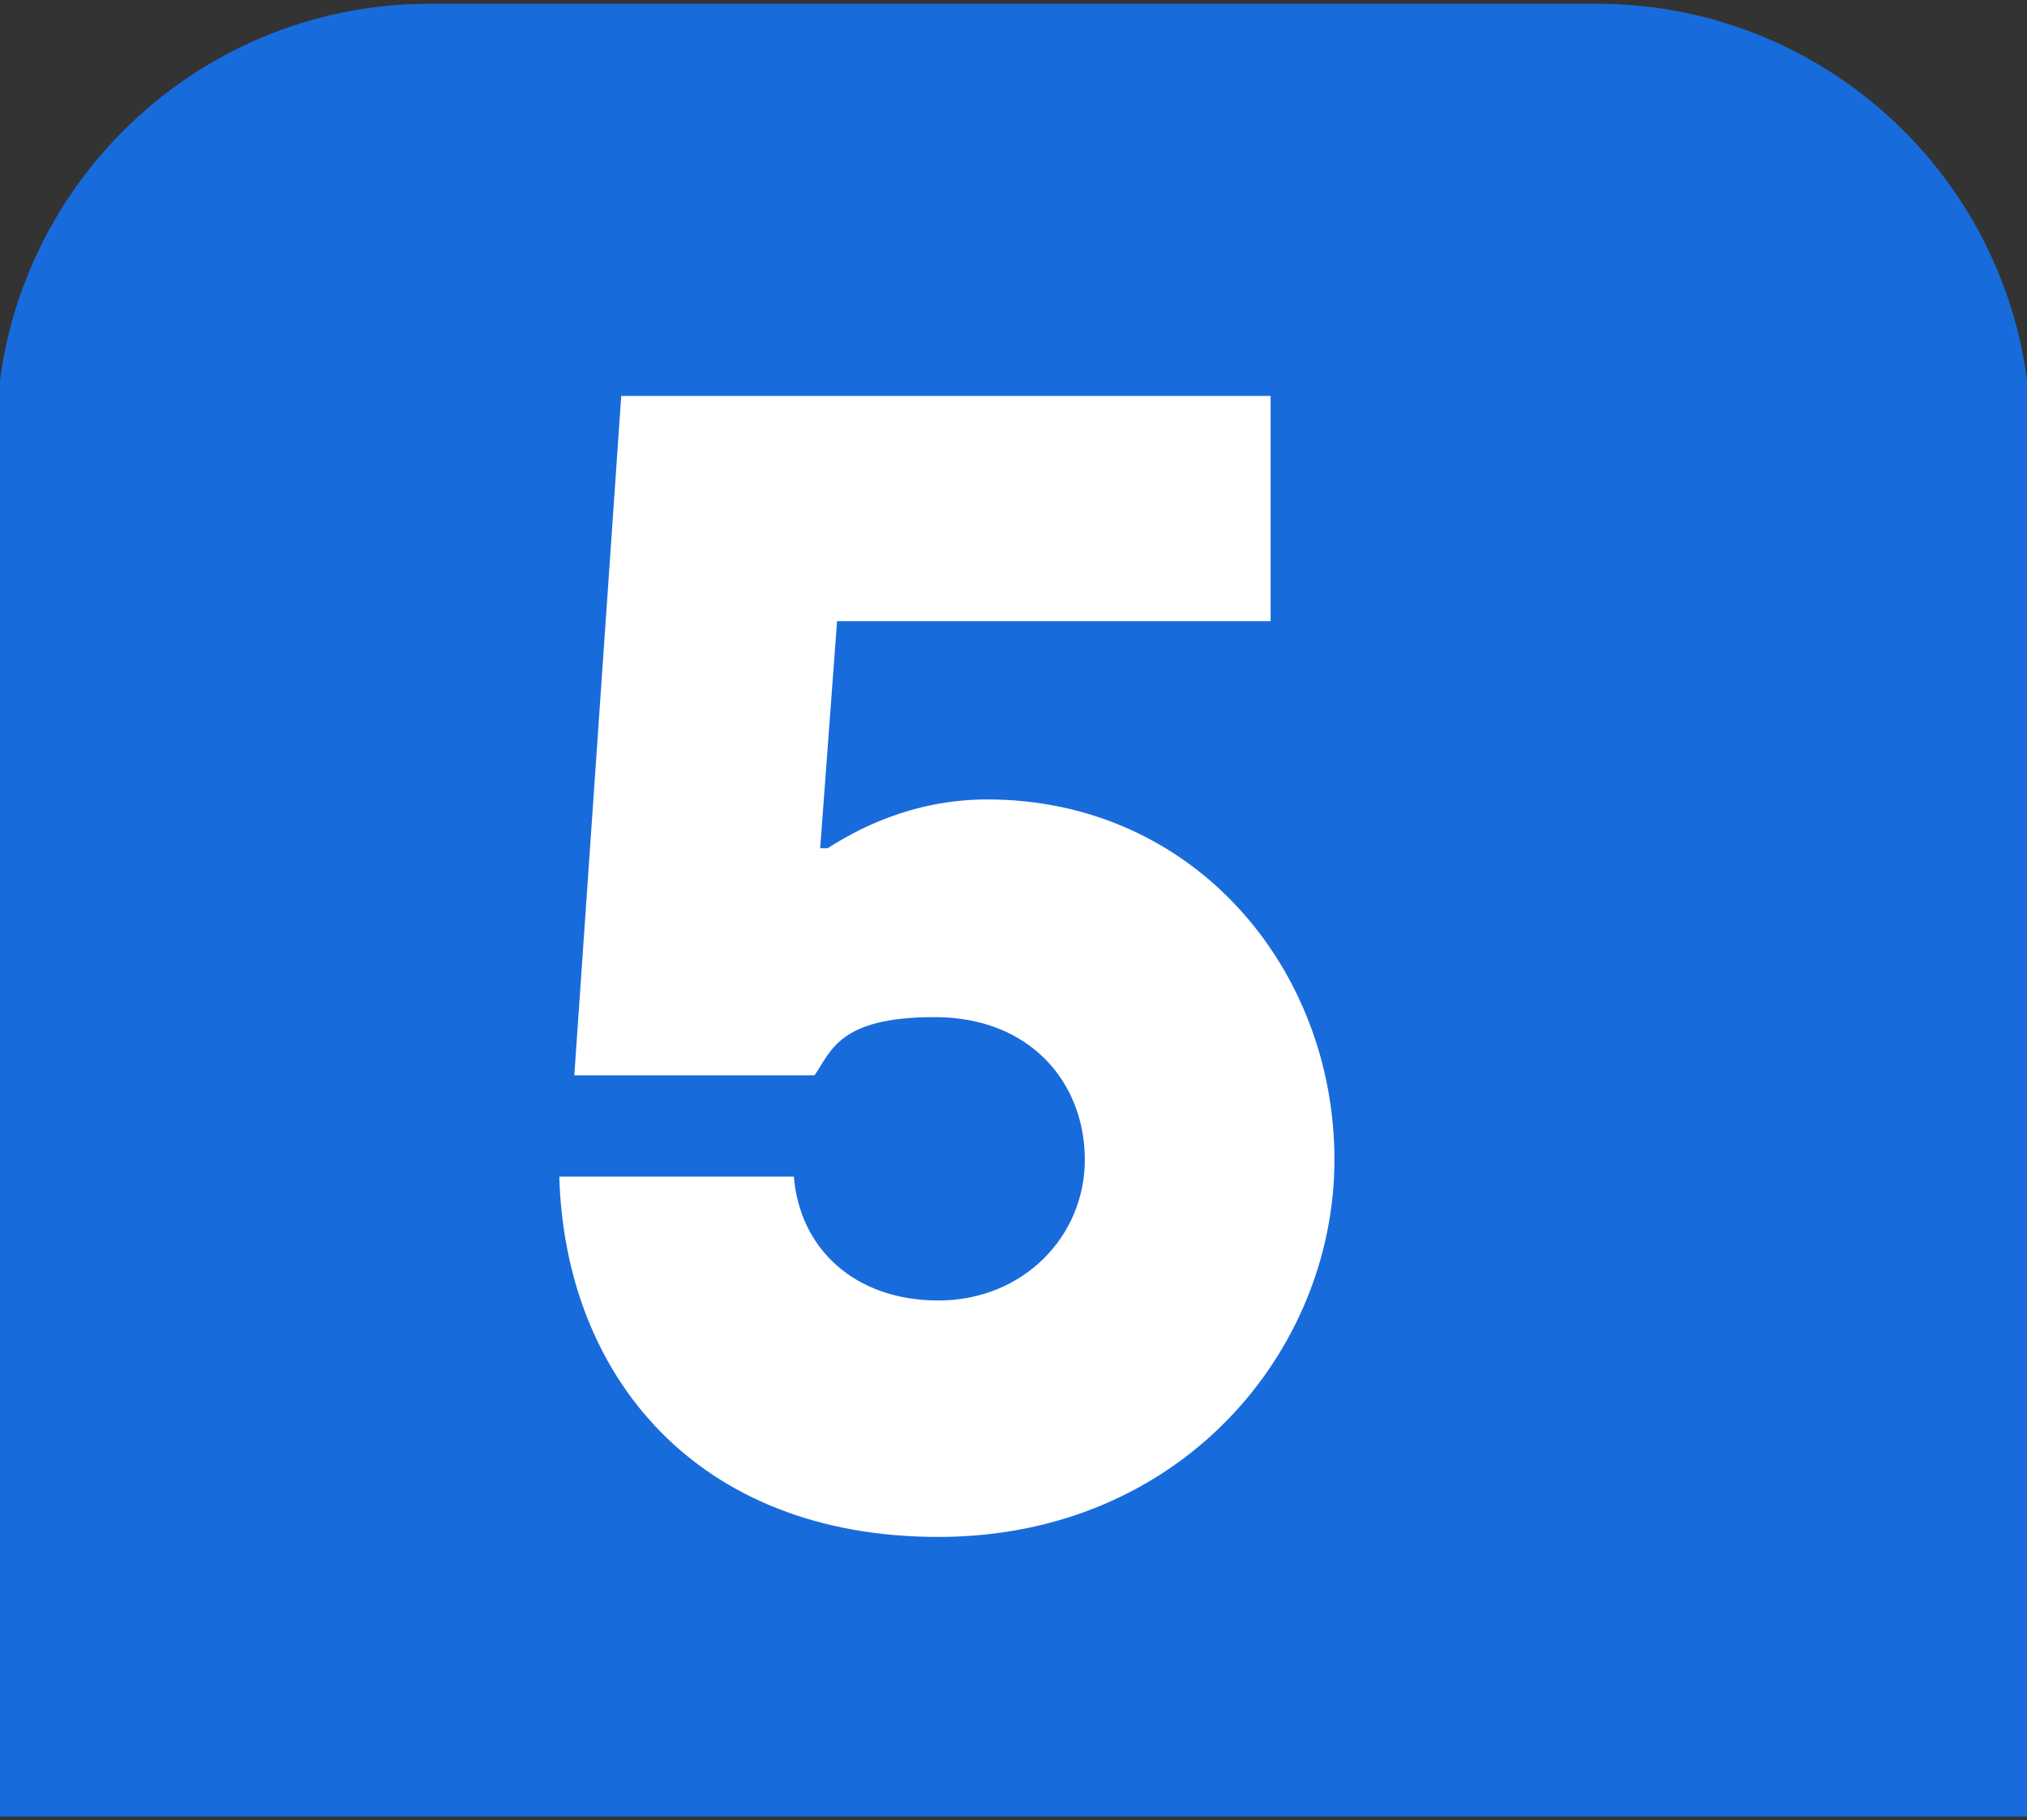
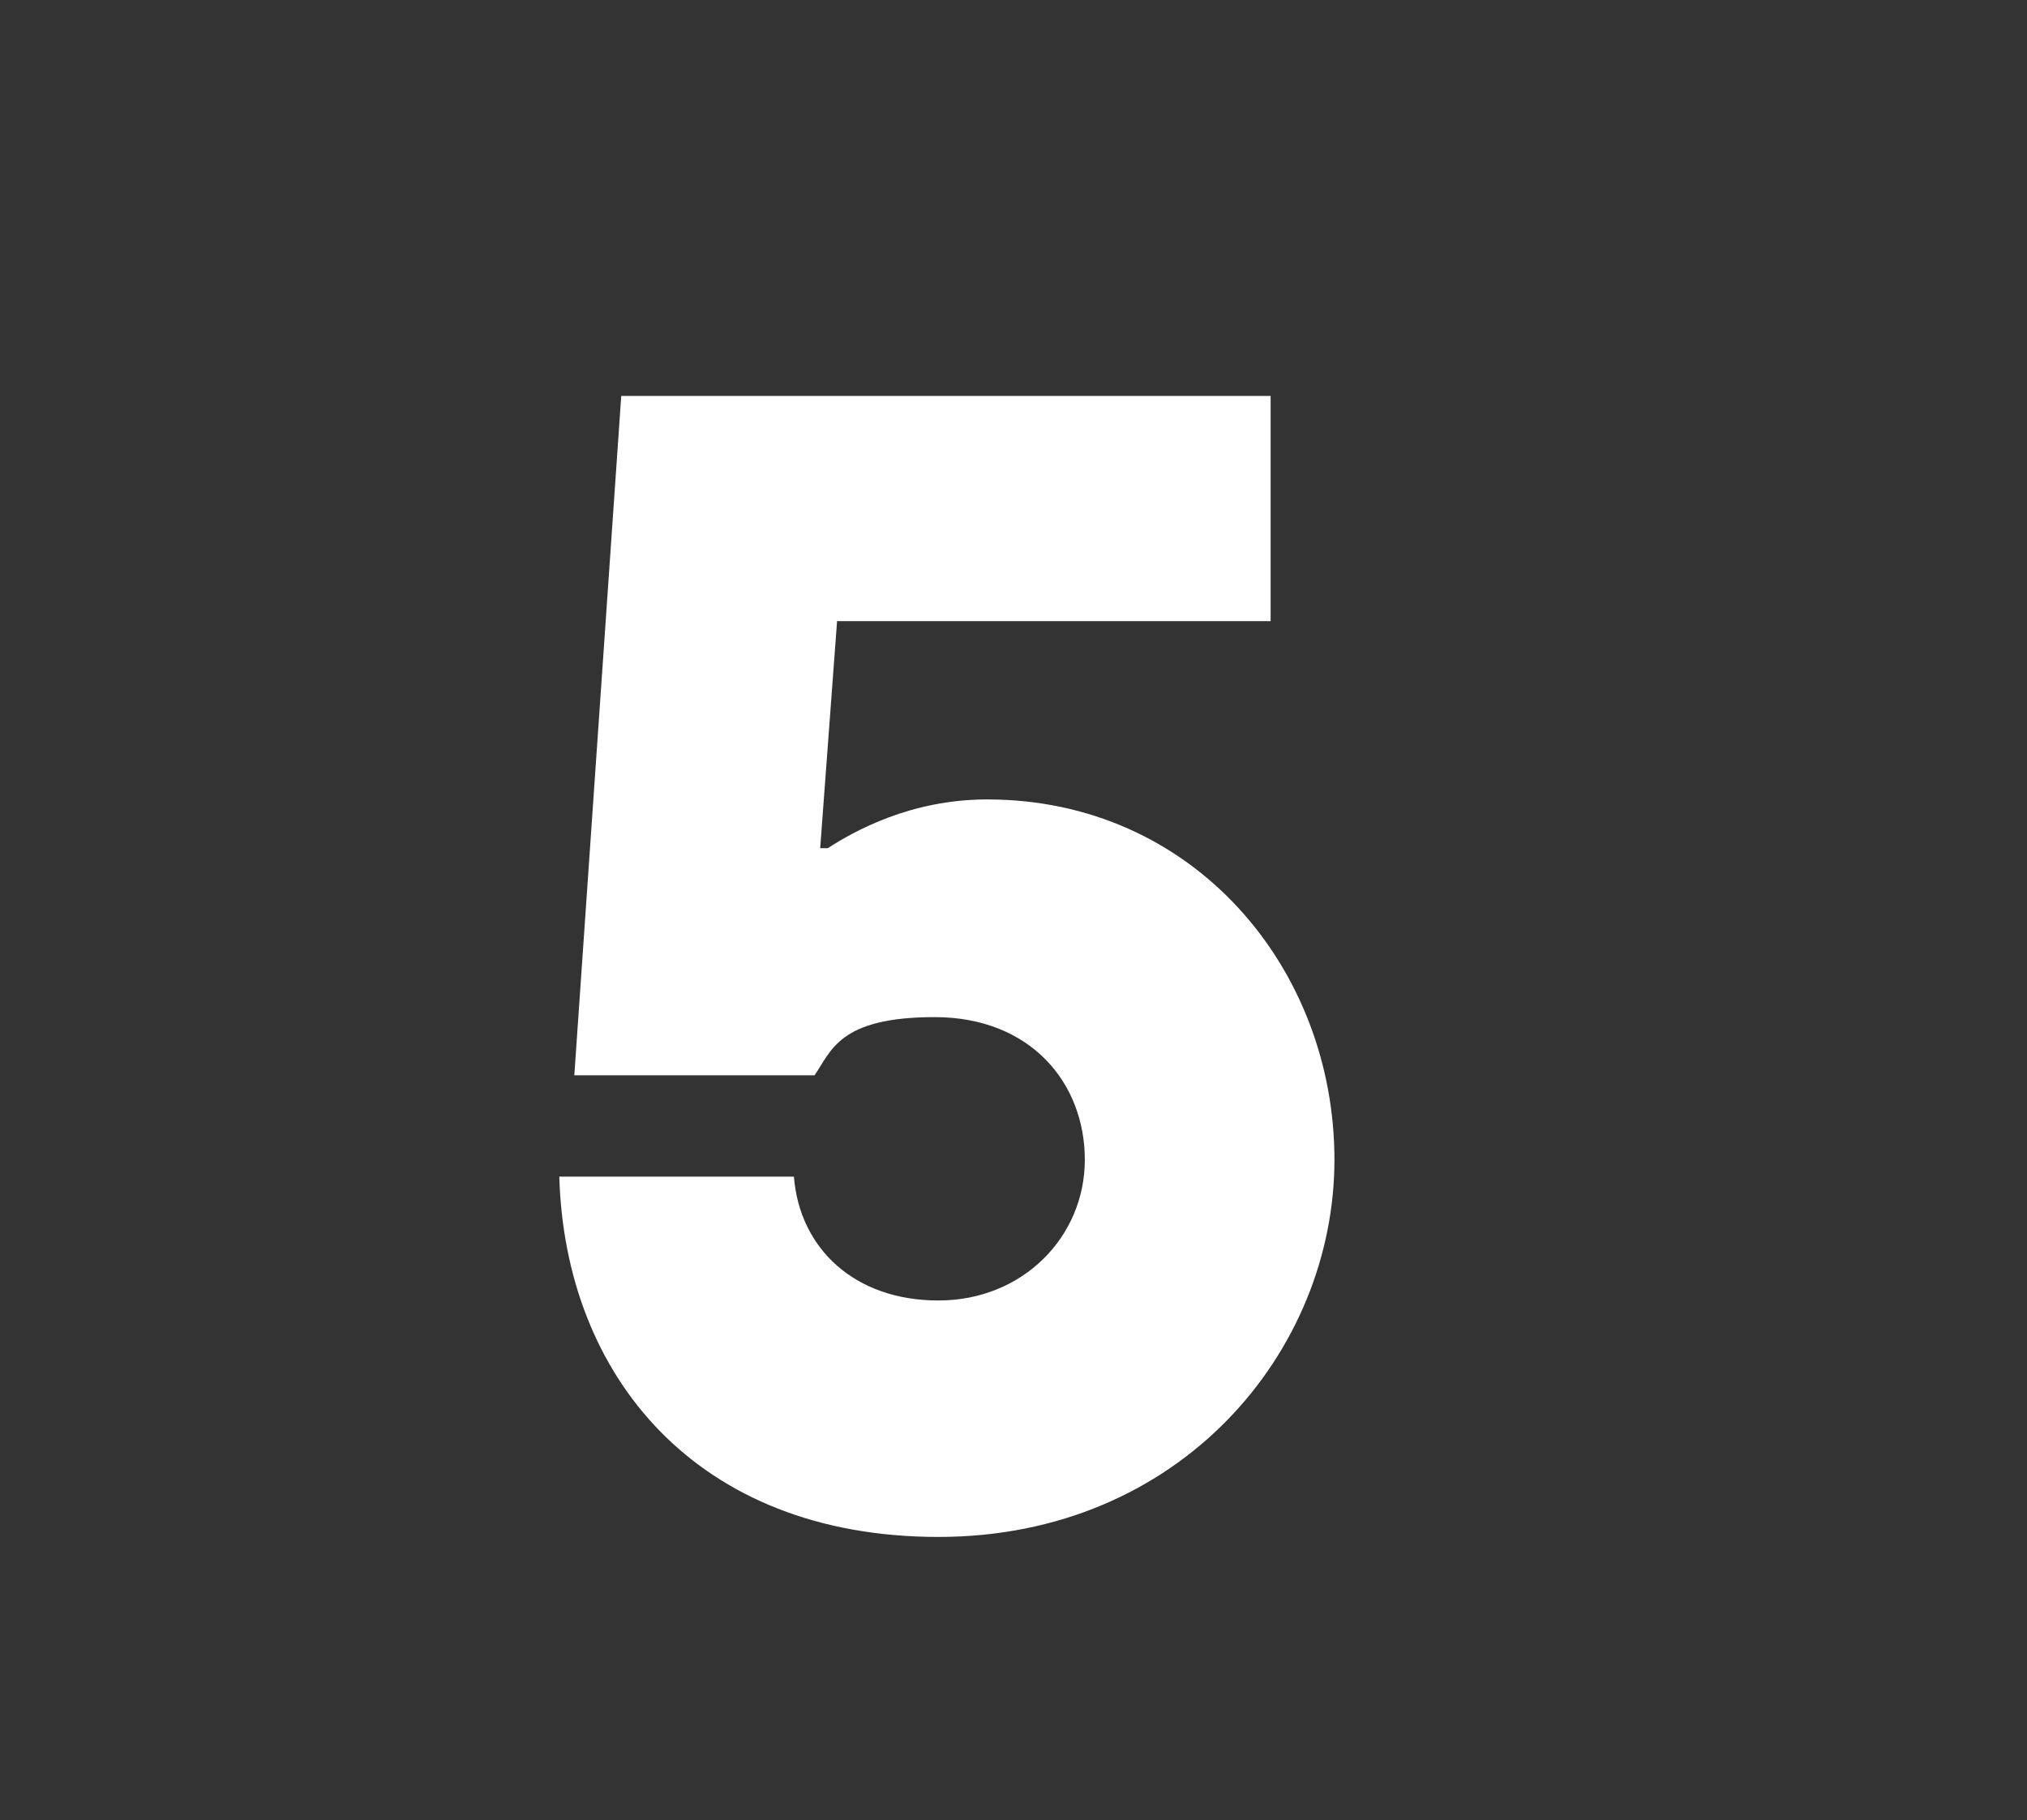
<svg xmlns="http://www.w3.org/2000/svg" data-name="Vrstva 1" viewBox="0 0 108 97">
  <rect x="0" y="0" width="108" height="97" fill="#333333" stroke="none" />
-   <path d="M108.2 23.3v73.5H-.2V23.3C-.2 10.6 10.1.2 22.9.2h62.2c12.7 0 23.1 10.3 23.1 23.1Z" style="stroke-width:0;fill:#186bdb" />
  <path d="M29.8 62.7h12.5c.3 3.8 3.2 6.6 7.7 6.6s7.8-3.4 7.8-7.5-2.9-7.6-8-7.6-5.5 1.8-6.4 3.1H30.6l2.5-36.2h34.6v12H44.6l-.9 12.1h.4c1.4-.9 4.4-2.6 8.5-2.6 11 0 18.5 9 18.5 19.2S62.9 81.9 50 81.9s-19.9-8.6-20.2-19.2Z" style="fill:#fff;stroke-width:0" />
</svg>